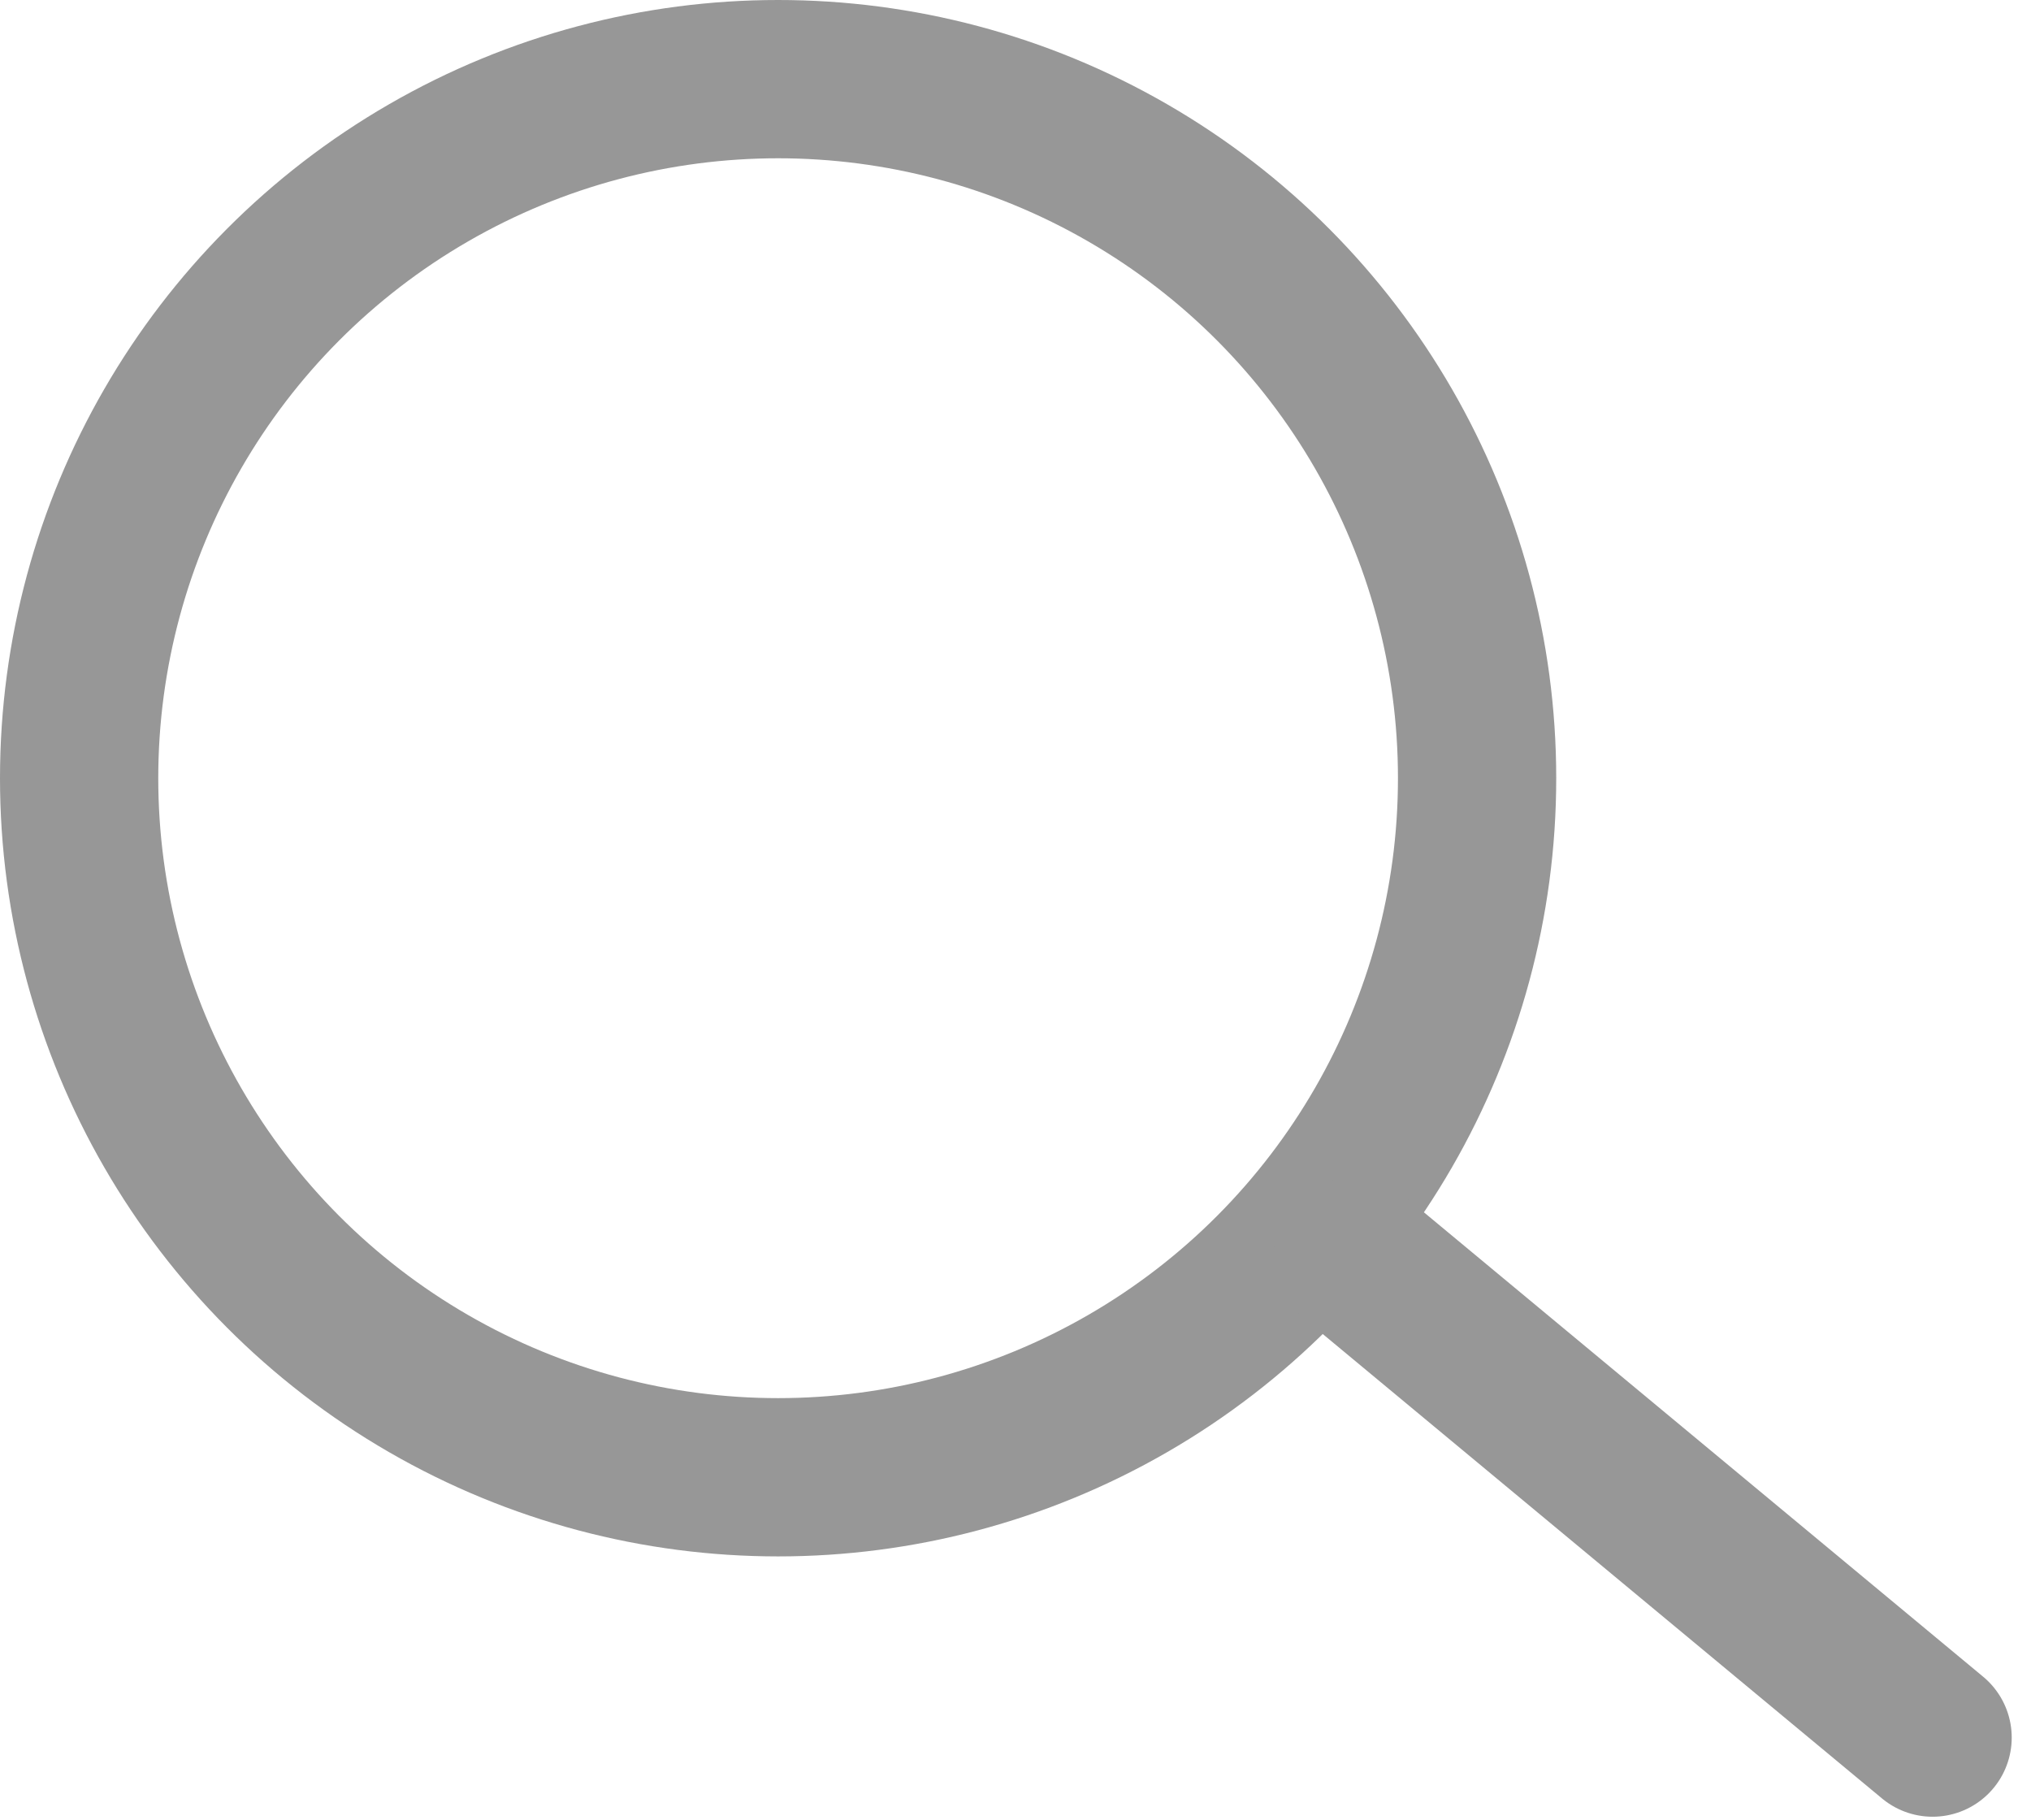
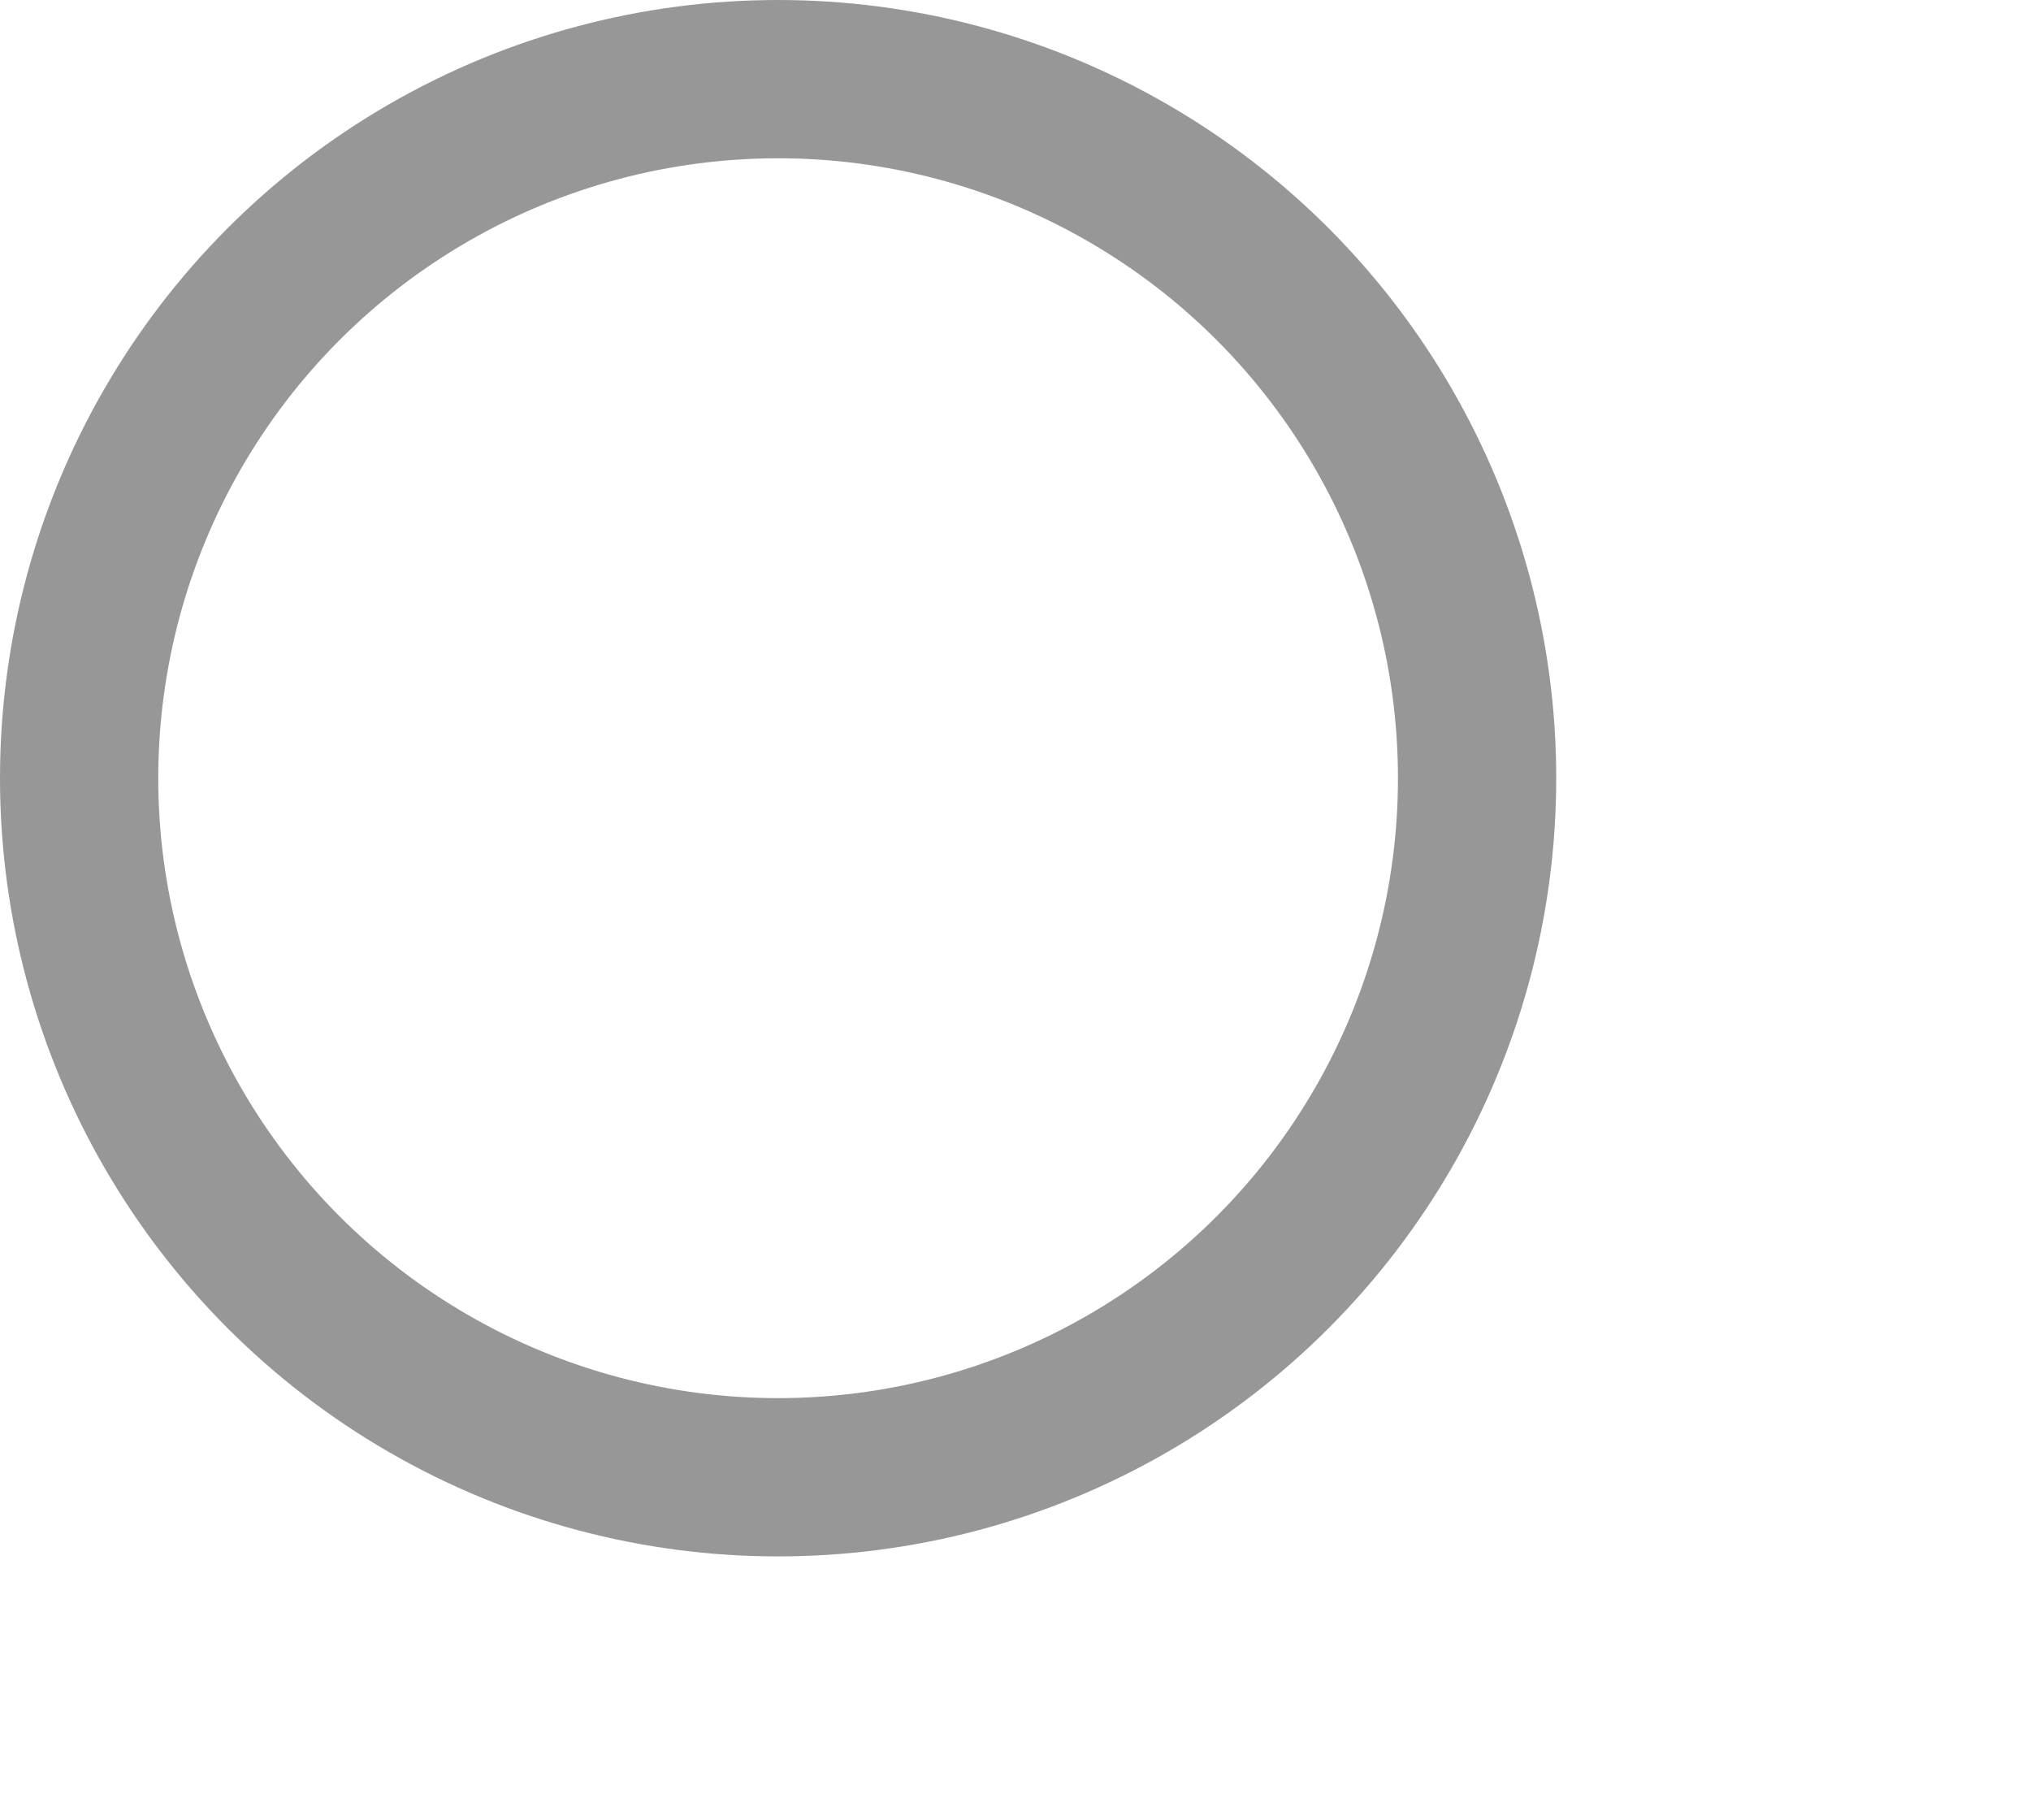
<svg xmlns="http://www.w3.org/2000/svg" width="77px" height="69px" viewBox="0 0 77 69" version="1.1">
  <title>Group</title>
  <g id="Page-1" stroke="none" stroke-width="1" fill="none" fill-rule="evenodd">
    <g id="Group" transform="translate(0, -0)" stroke="#979797" stroke-width="6">
      <circle id="Oval" cx="29.5" cy="29.5" r="26.5" />
-       <line x1="51.298" y1="47.625" x2="73.269" y2="65.868" id="Path" stroke-linecap="round" />
    </g>
  </g>
</svg>